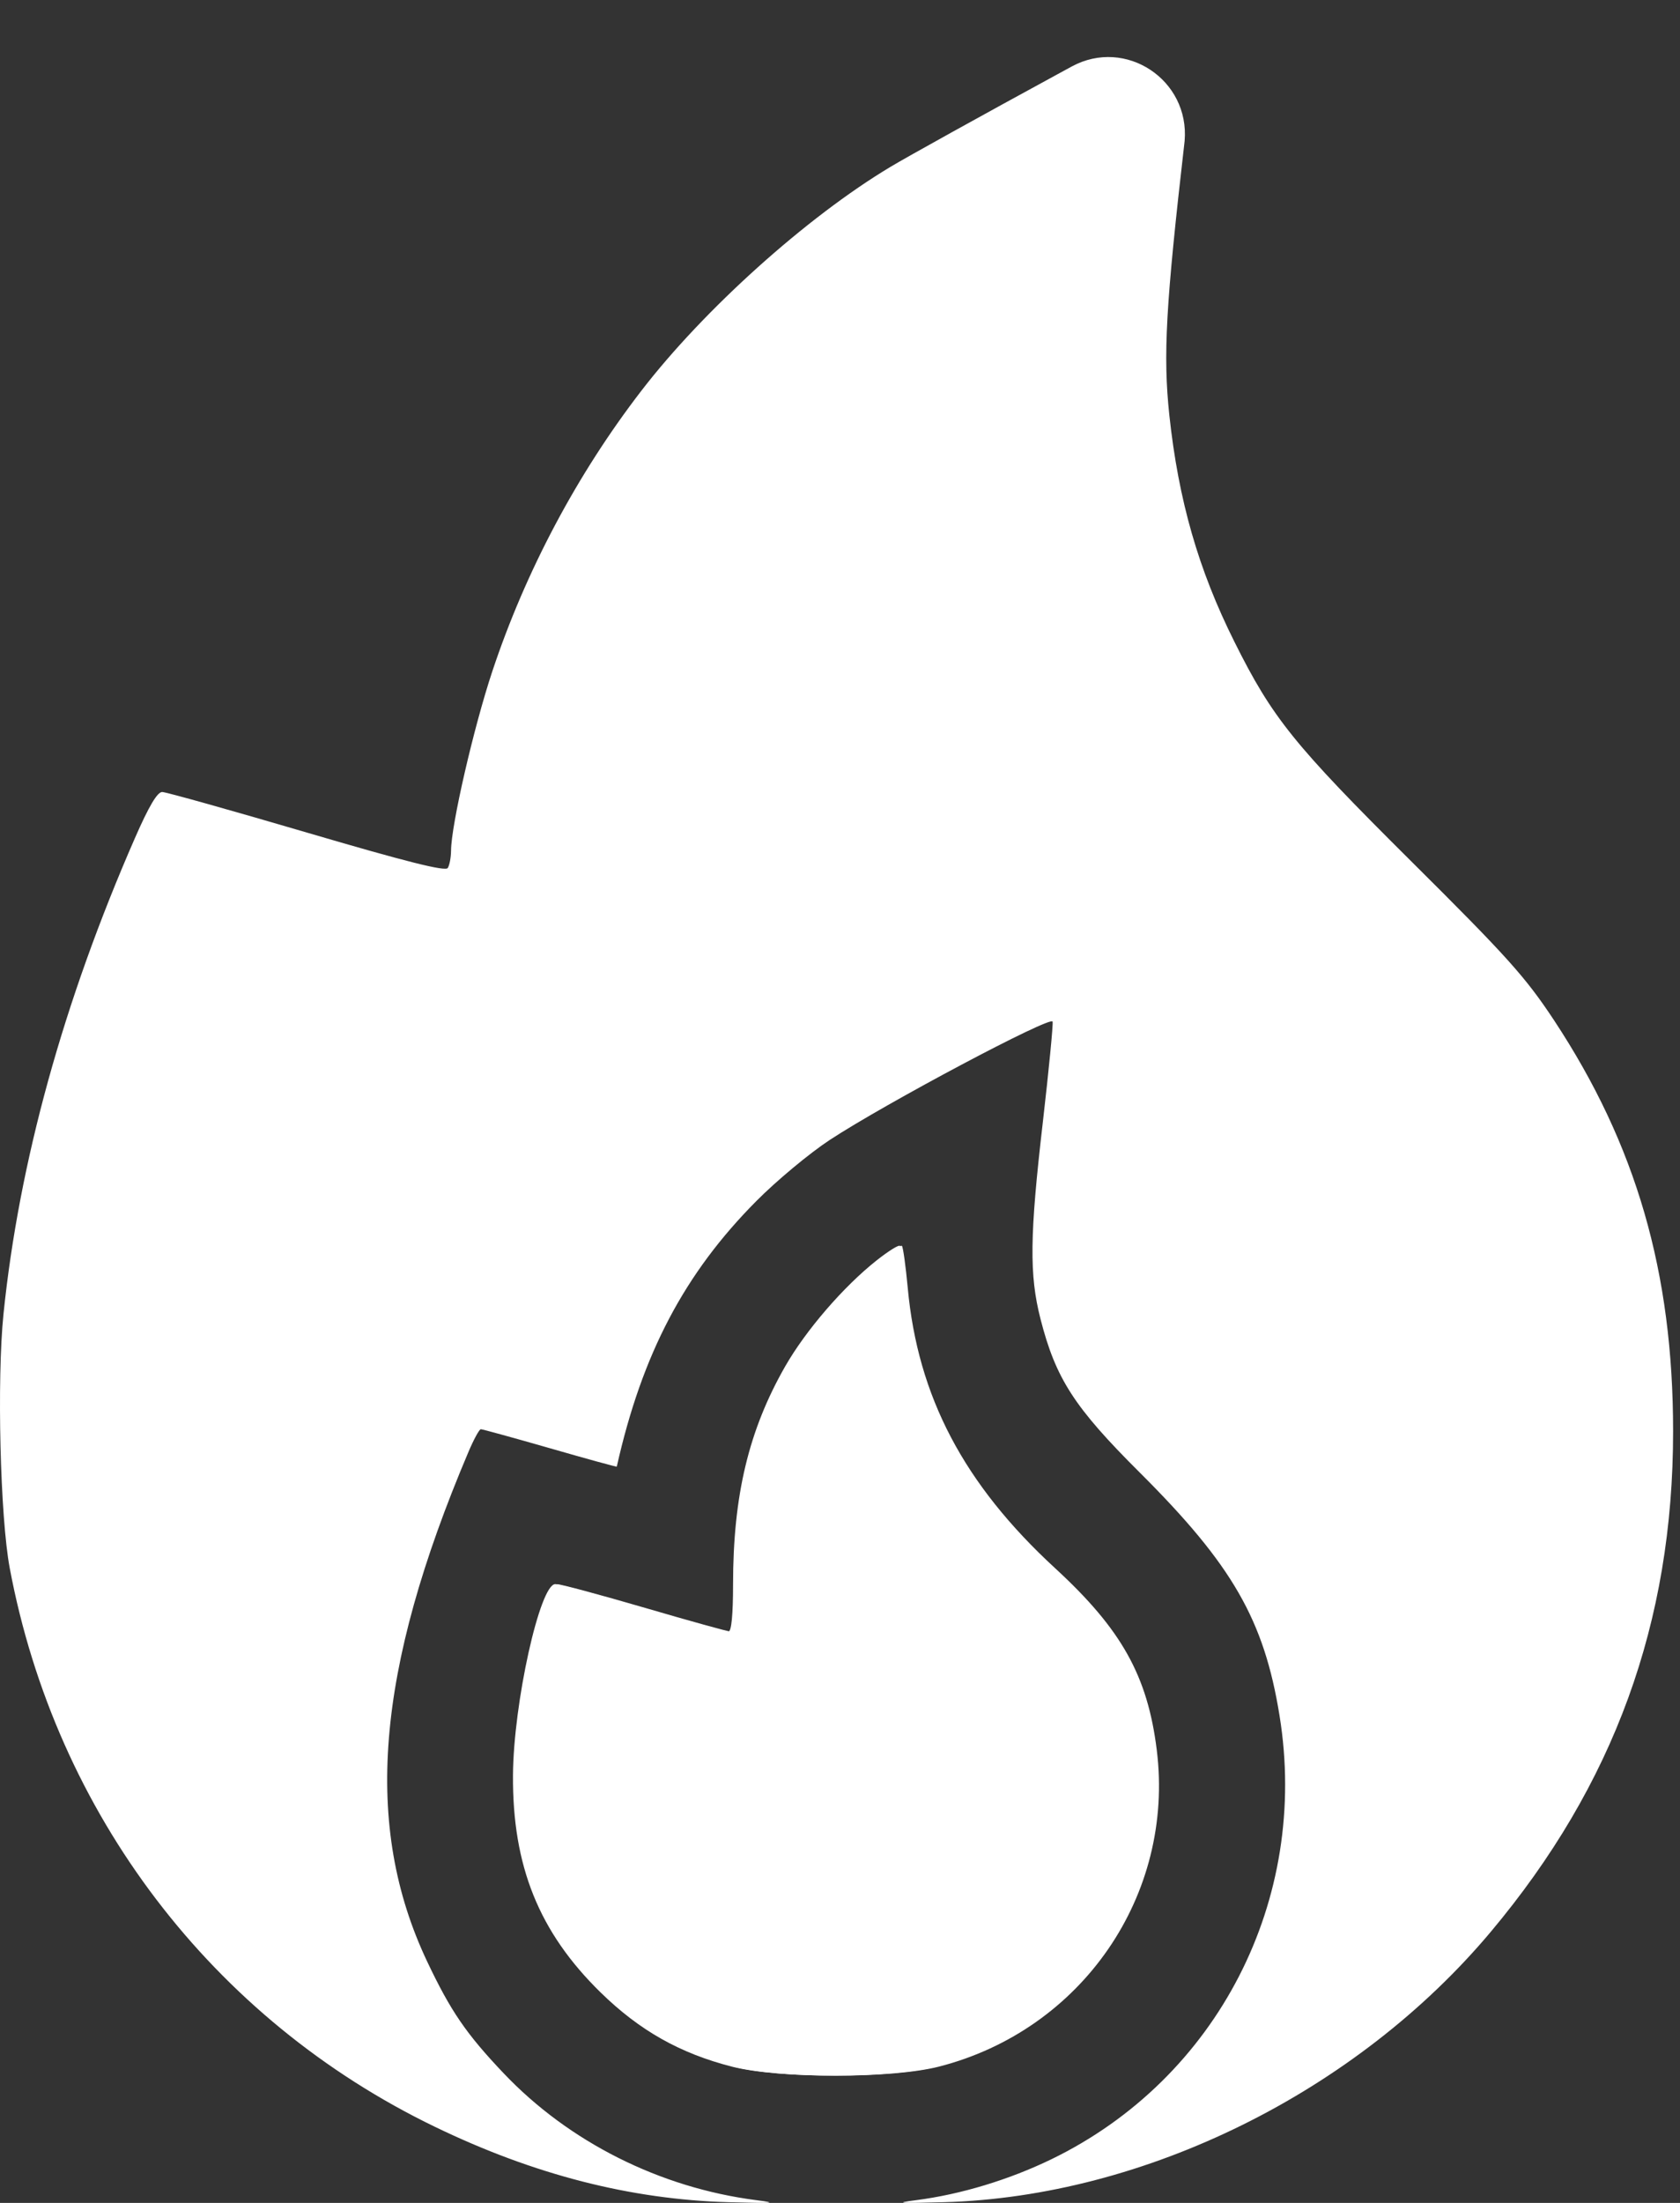
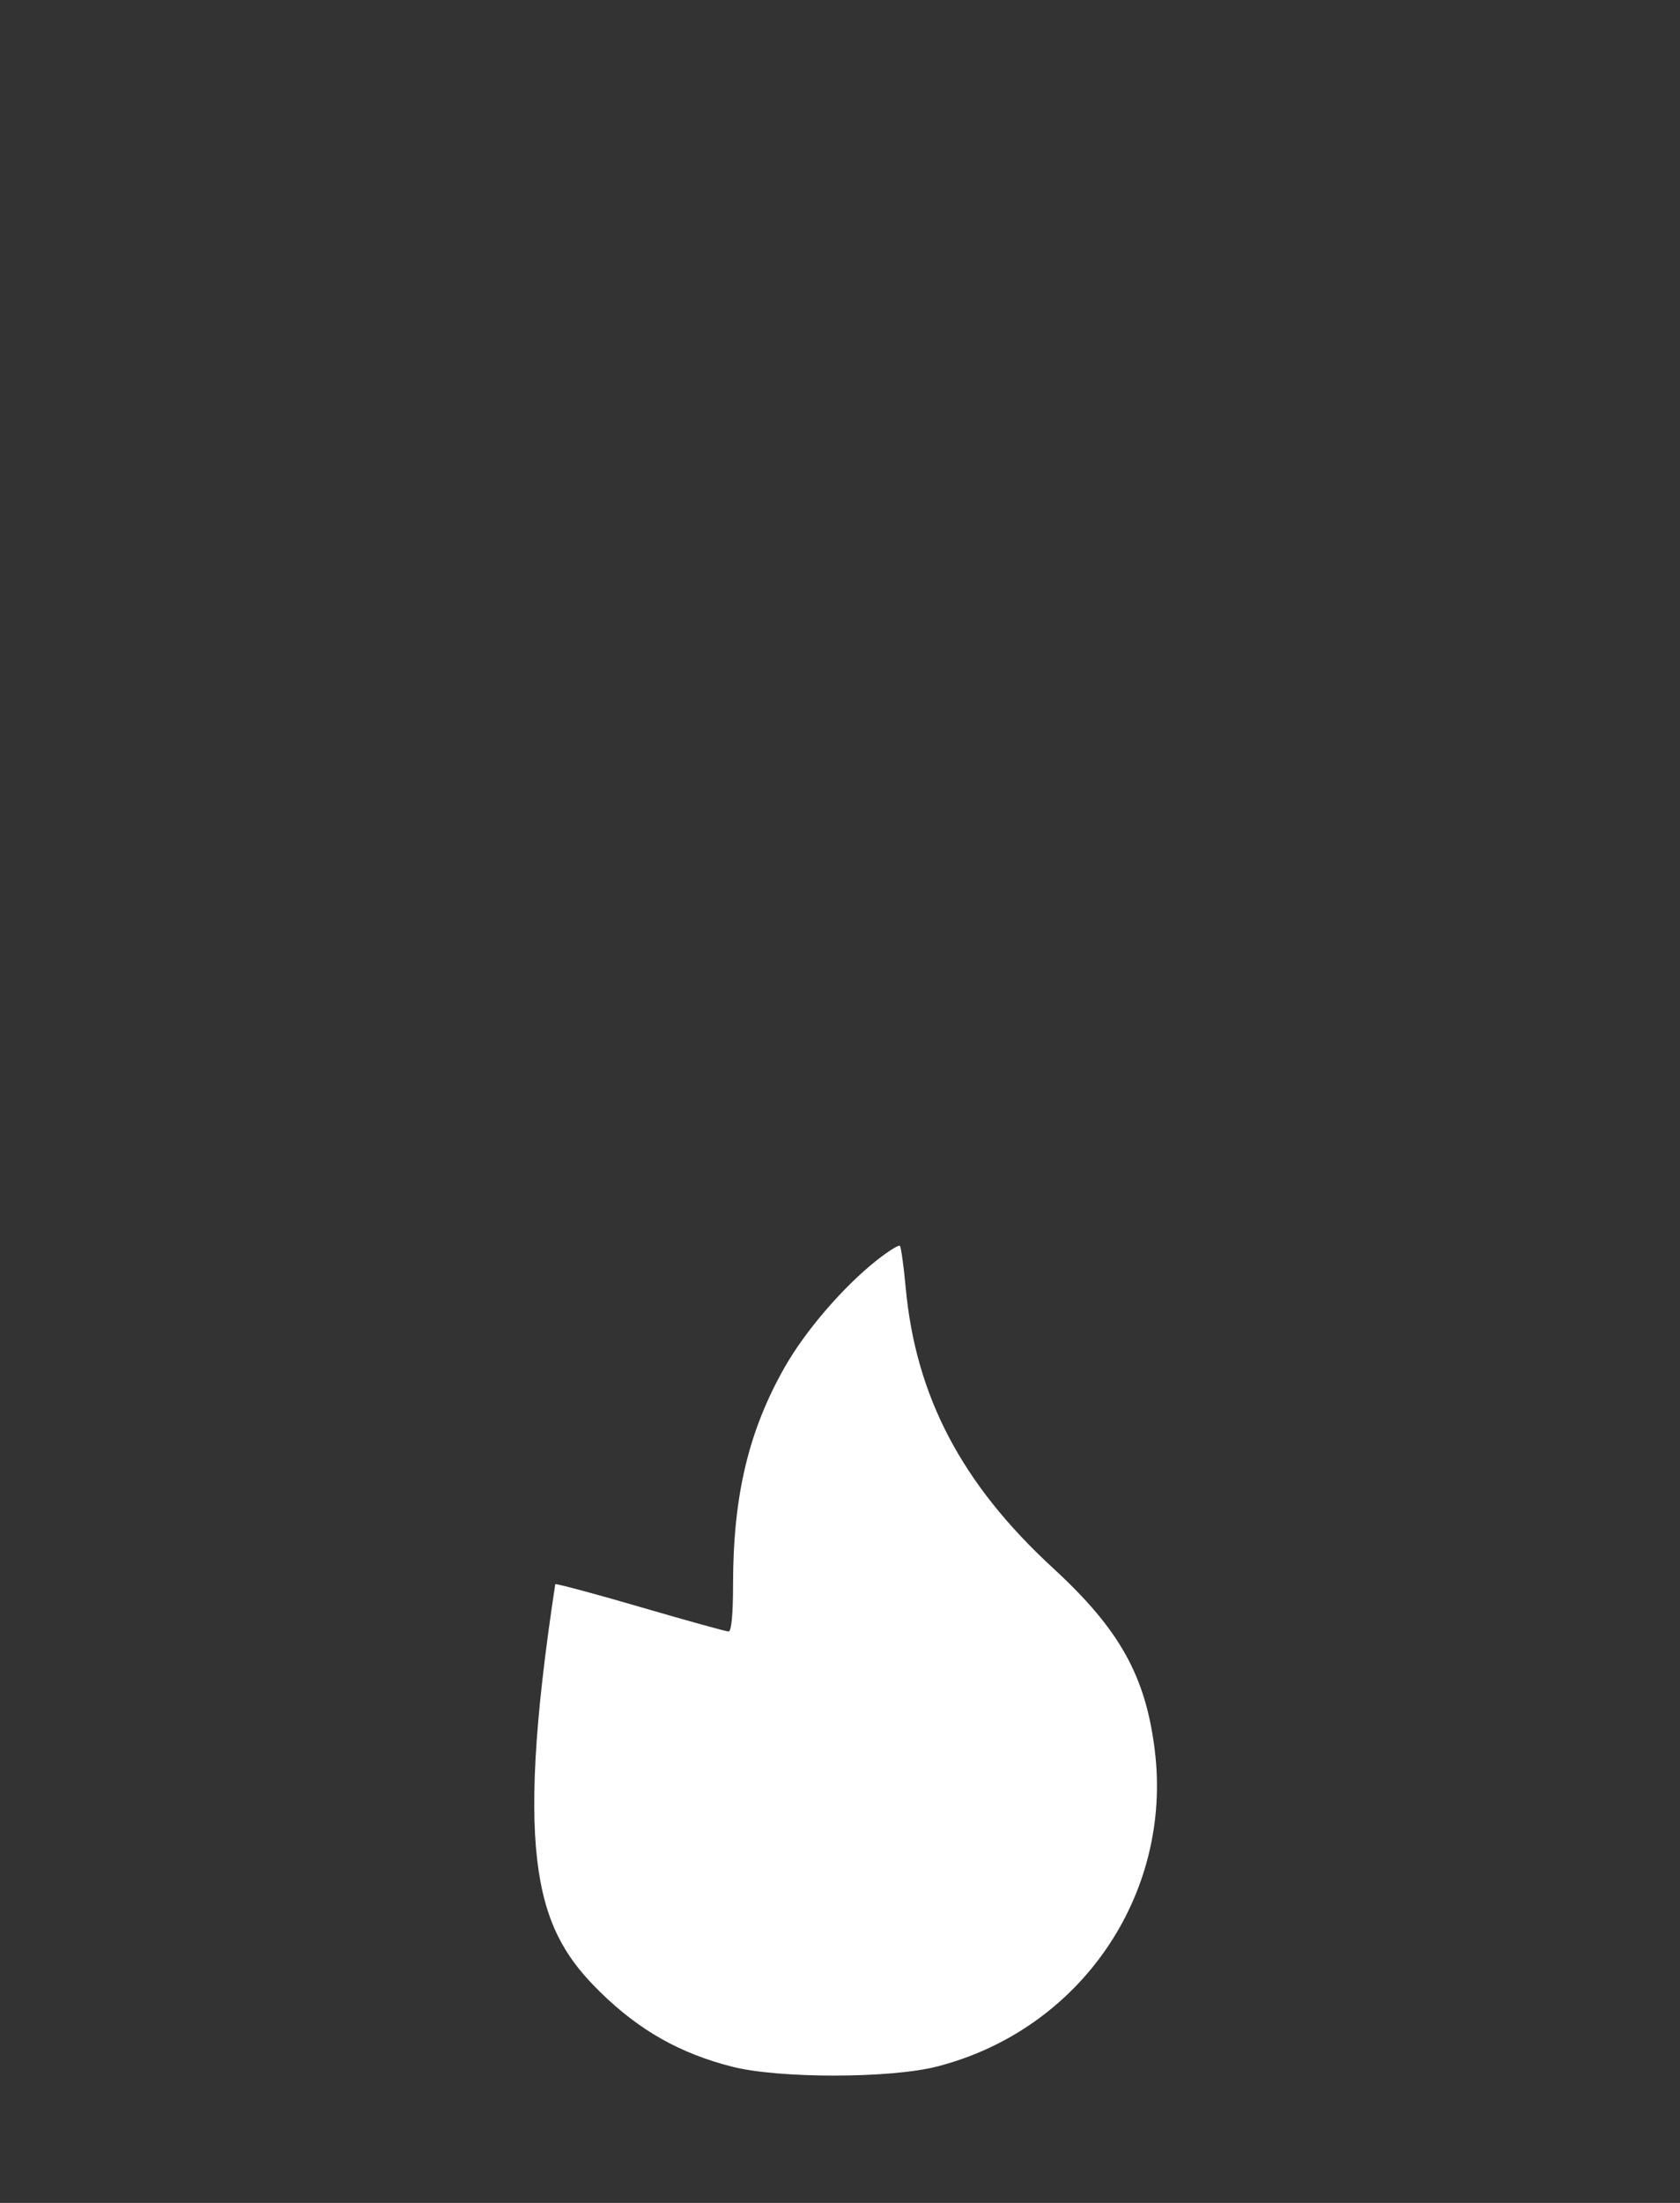
<svg xmlns="http://www.w3.org/2000/svg" width="29" height="38" viewBox="0 0 29 38" fill="none">
  <rect x="0" y="0" width="29" height="38" fill="#333333" stroke="none" />
-   <path fill-rule="evenodd" clip-rule="evenodd" d="M18.254 1.281C16.963 1.983 15.665 2.702 15.37 2.879C13.926 3.744 12.149 5.34 11.07 6.742C9.961 8.181 9.073 9.853 8.498 11.581C8.176 12.55 7.788 14.234 7.786 14.673C7.785 14.79 7.76 14.925 7.729 14.973C7.69 15.036 7.007 14.864 5.298 14.362C3.991 13.978 2.867 13.663 2.8 13.662C2.716 13.661 2.57 13.906 2.329 14.457C1.095 17.276 0.328 20.052 0.06 22.669C-0.055 23.797 0.003 26.172 0.168 27.05C0.964 31.287 3.666 34.834 7.511 36.689C9.219 37.514 10.887 37.941 12.578 37.988C13.355 38.01 13.448 38.003 13.051 37.952C11.393 37.739 9.819 36.949 8.693 35.763C8.047 35.083 7.779 34.691 7.374 33.837C6.266 31.498 6.483 28.822 8.087 25.044C8.178 24.829 8.274 24.654 8.3 24.654C8.327 24.654 8.865 24.802 9.496 24.983C10.127 25.165 10.645 25.307 10.647 25.299C11.083 23.356 11.815 21.965 13.058 20.716C13.406 20.365 13.976 19.892 14.323 19.664C15.293 19.028 18.145 17.515 18.17 17.623C18.181 17.674 18.106 18.448 18.003 19.343C17.774 21.314 17.766 21.991 17.961 22.752C18.225 23.783 18.543 24.275 19.676 25.403C21.273 26.994 21.82 27.944 22.087 29.593C22.604 32.773 21.017 35.855 18.149 37.247C17.418 37.601 16.583 37.854 15.818 37.952C15.422 38.003 15.514 38.01 16.292 37.988C19.762 37.892 23.416 36.086 25.735 33.322C27.861 30.788 28.881 27.989 28.881 24.691C28.881 21.947 28.244 19.749 26.826 17.6C26.331 16.852 26.019 16.504 24.352 14.849C22.335 12.845 21.965 12.387 21.309 11.072C20.685 9.824 20.343 8.63 20.185 7.162C20.075 6.125 20.122 5.273 20.449 2.431C20.538 1.377 19.432 0.643 18.502 1.146C18.42 1.191 18.337 1.236 18.254 1.281ZM15.168 21.742C14.597 22.193 13.944 22.95 13.588 23.572C12.959 24.672 12.689 25.8 12.689 27.333C12.689 27.85 12.661 28.145 12.611 28.145C12.569 28.145 11.905 27.961 11.136 27.736C10.368 27.512 9.685 27.328 9.62 27.328C9.354 27.328 8.898 29.384 8.89 30.622C8.879 32.19 9.339 33.33 10.401 34.369C11.072 35.026 11.774 35.422 12.672 35.652C13.478 35.858 15.398 35.856 16.208 35.649C18.678 35.017 20.279 32.691 19.968 30.187C19.81 28.911 19.36 28.106 18.218 27.056C16.637 25.602 15.842 24.091 15.669 22.212C15.634 21.836 15.589 21.512 15.569 21.492C15.548 21.472 15.368 21.584 15.168 21.742Z" fill="white" />
-   <path fill-rule="evenodd" clip-rule="evenodd" d="M15.133 21.741C14.562 22.192 13.909 22.948 13.553 23.571C12.924 24.671 12.654 25.798 12.654 27.332C12.654 27.849 12.626 28.143 12.576 28.143C12.533 28.143 11.87 27.959 11.101 27.735C10.332 27.51 9.65 27.326 9.585 27.326C9.319 27.326 8.863 29.382 8.855 30.62C8.844 32.188 9.304 33.329 10.366 34.368C11.037 35.025 11.738 35.421 12.637 35.65C13.443 35.856 15.363 35.855 16.173 35.648C18.643 35.016 20.244 32.689 19.933 30.186C19.775 28.91 19.325 28.105 18.183 27.055C16.602 25.601 15.807 24.09 15.634 22.21C15.599 21.835 15.554 21.511 15.534 21.491C15.513 21.47 15.333 21.583 15.133 21.741Z" fill="white" />
+   <path fill-rule="evenodd" clip-rule="evenodd" d="M15.133 21.741C14.562 22.192 13.909 22.948 13.553 23.571C12.924 24.671 12.654 25.798 12.654 27.332C12.654 27.849 12.626 28.143 12.576 28.143C12.533 28.143 11.87 27.959 11.101 27.735C10.332 27.51 9.65 27.326 9.585 27.326C8.844 32.188 9.304 33.329 10.366 34.368C11.037 35.025 11.738 35.421 12.637 35.65C13.443 35.856 15.363 35.855 16.173 35.648C18.643 35.016 20.244 32.689 19.933 30.186C19.775 28.91 19.325 28.105 18.183 27.055C16.602 25.601 15.807 24.09 15.634 22.21C15.599 21.835 15.554 21.511 15.534 21.491C15.513 21.47 15.333 21.583 15.133 21.741Z" fill="white" />
</svg>